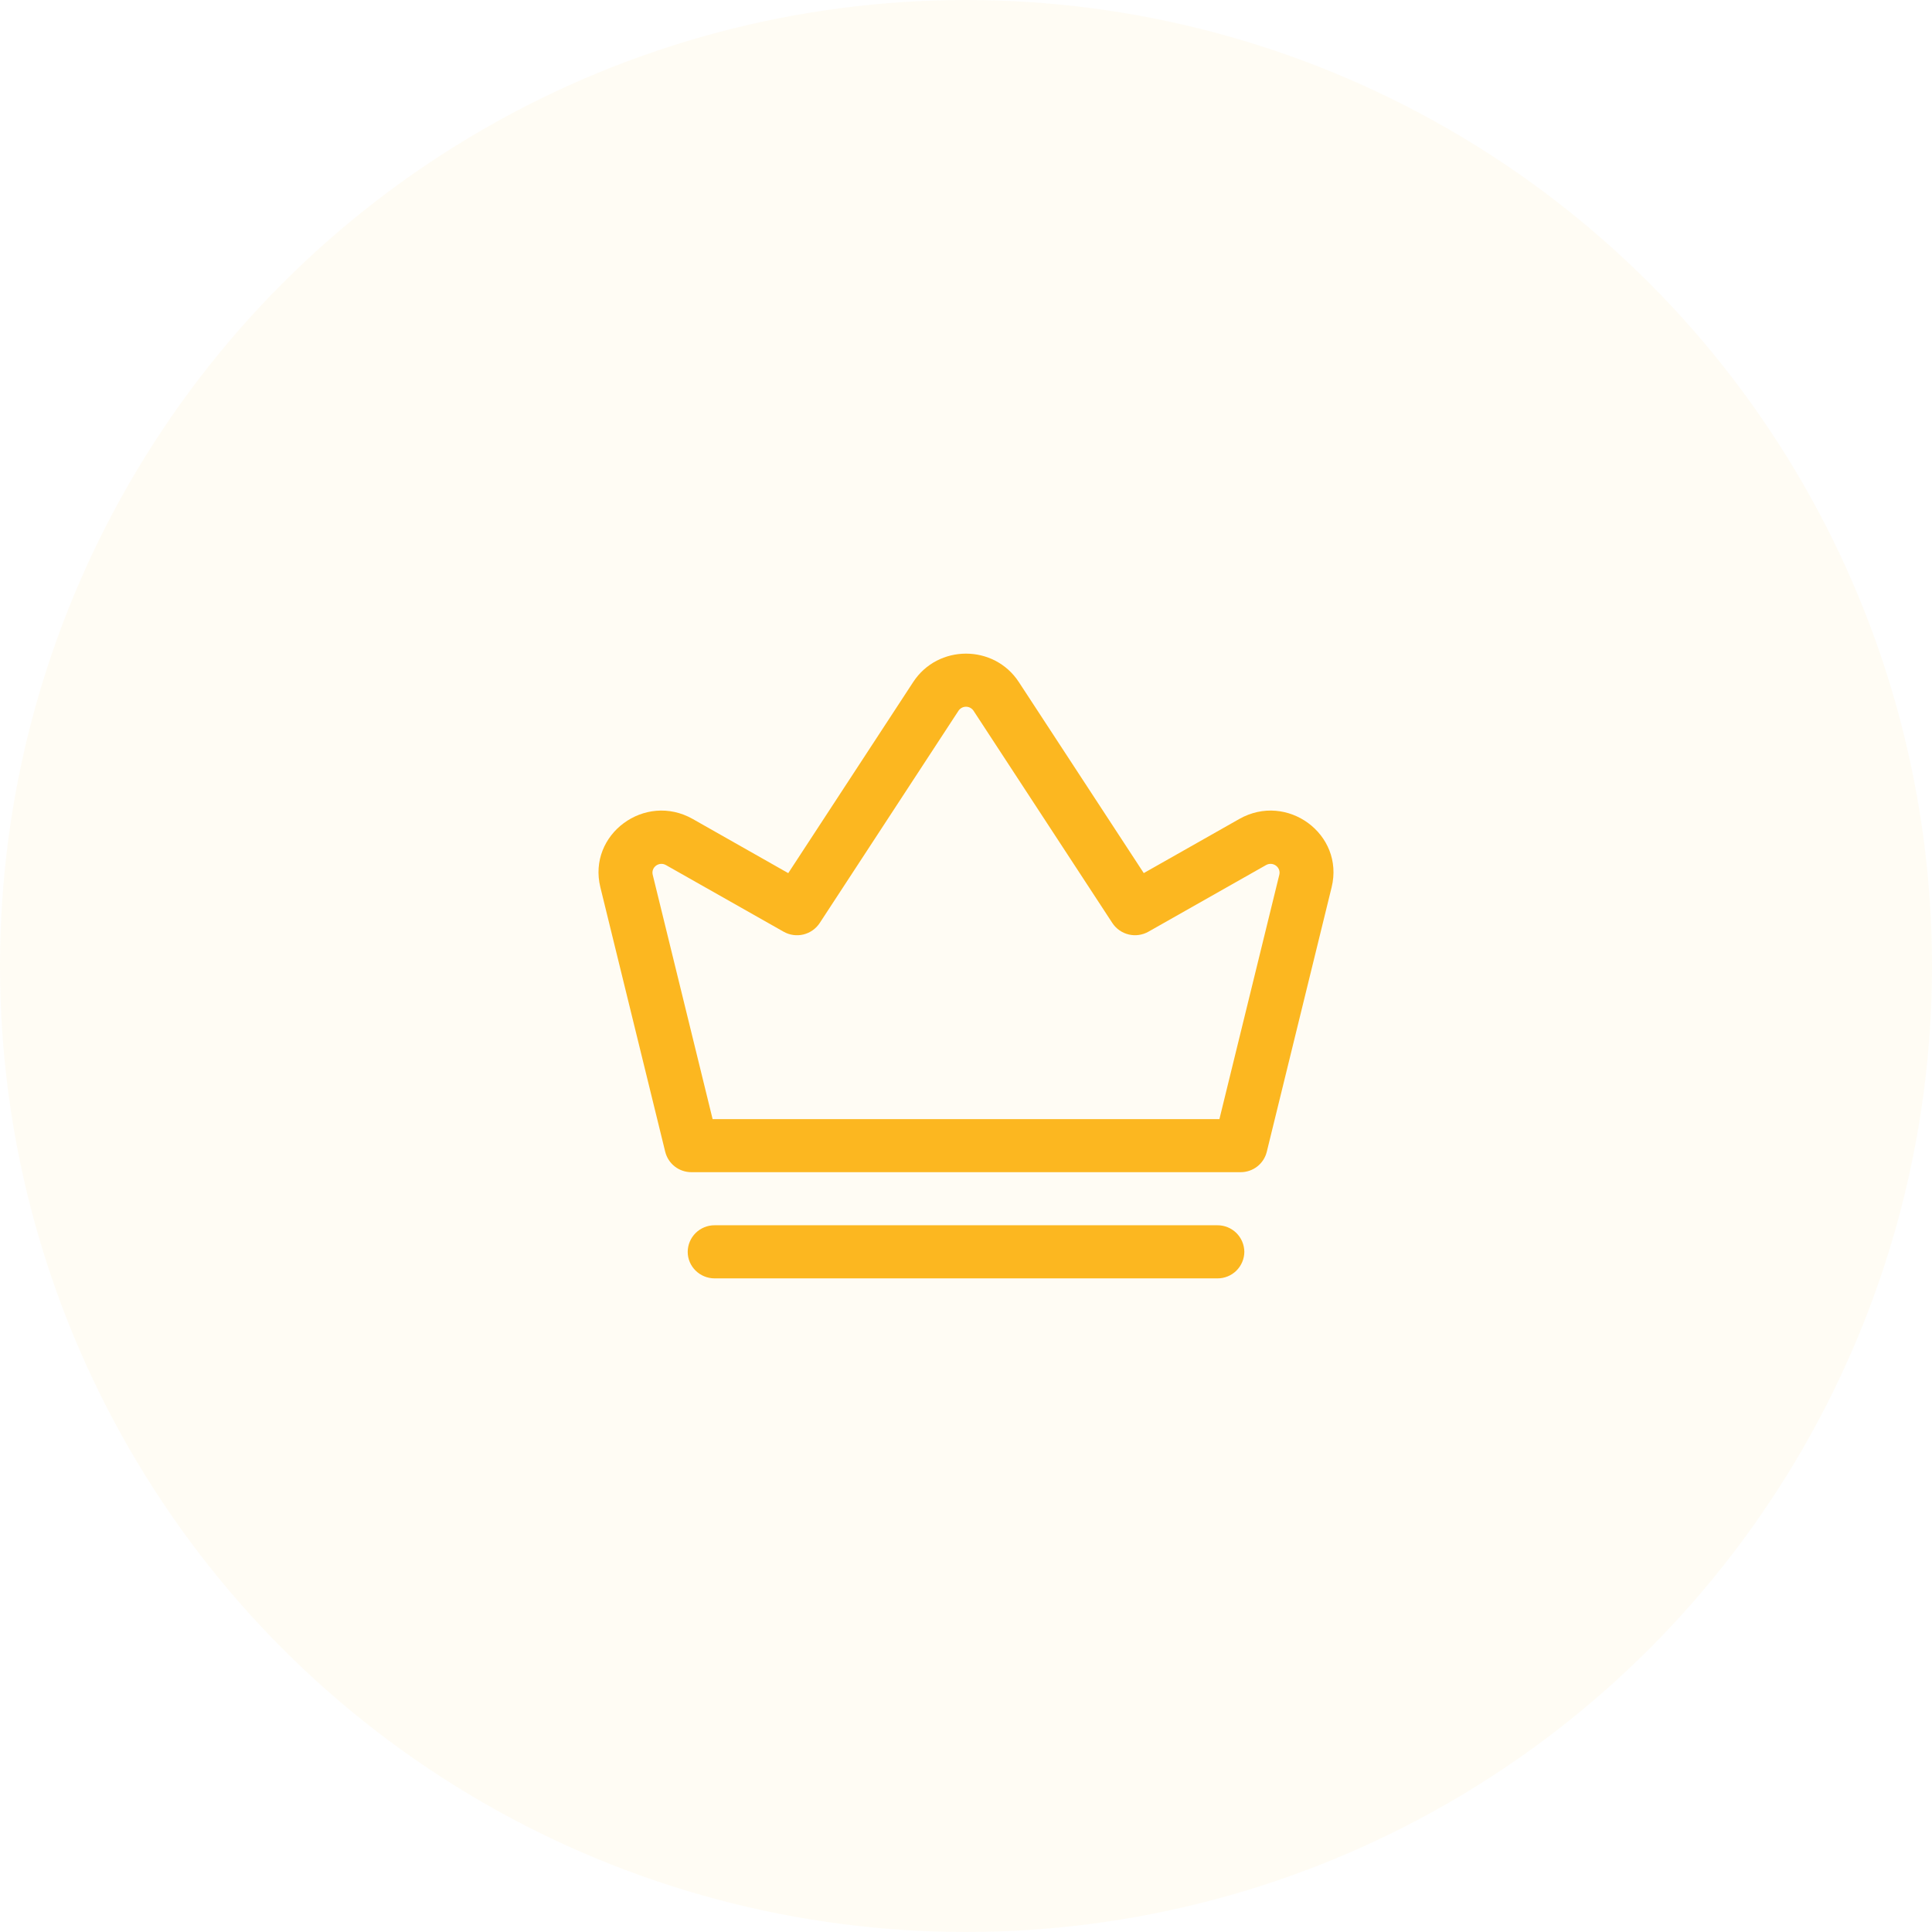
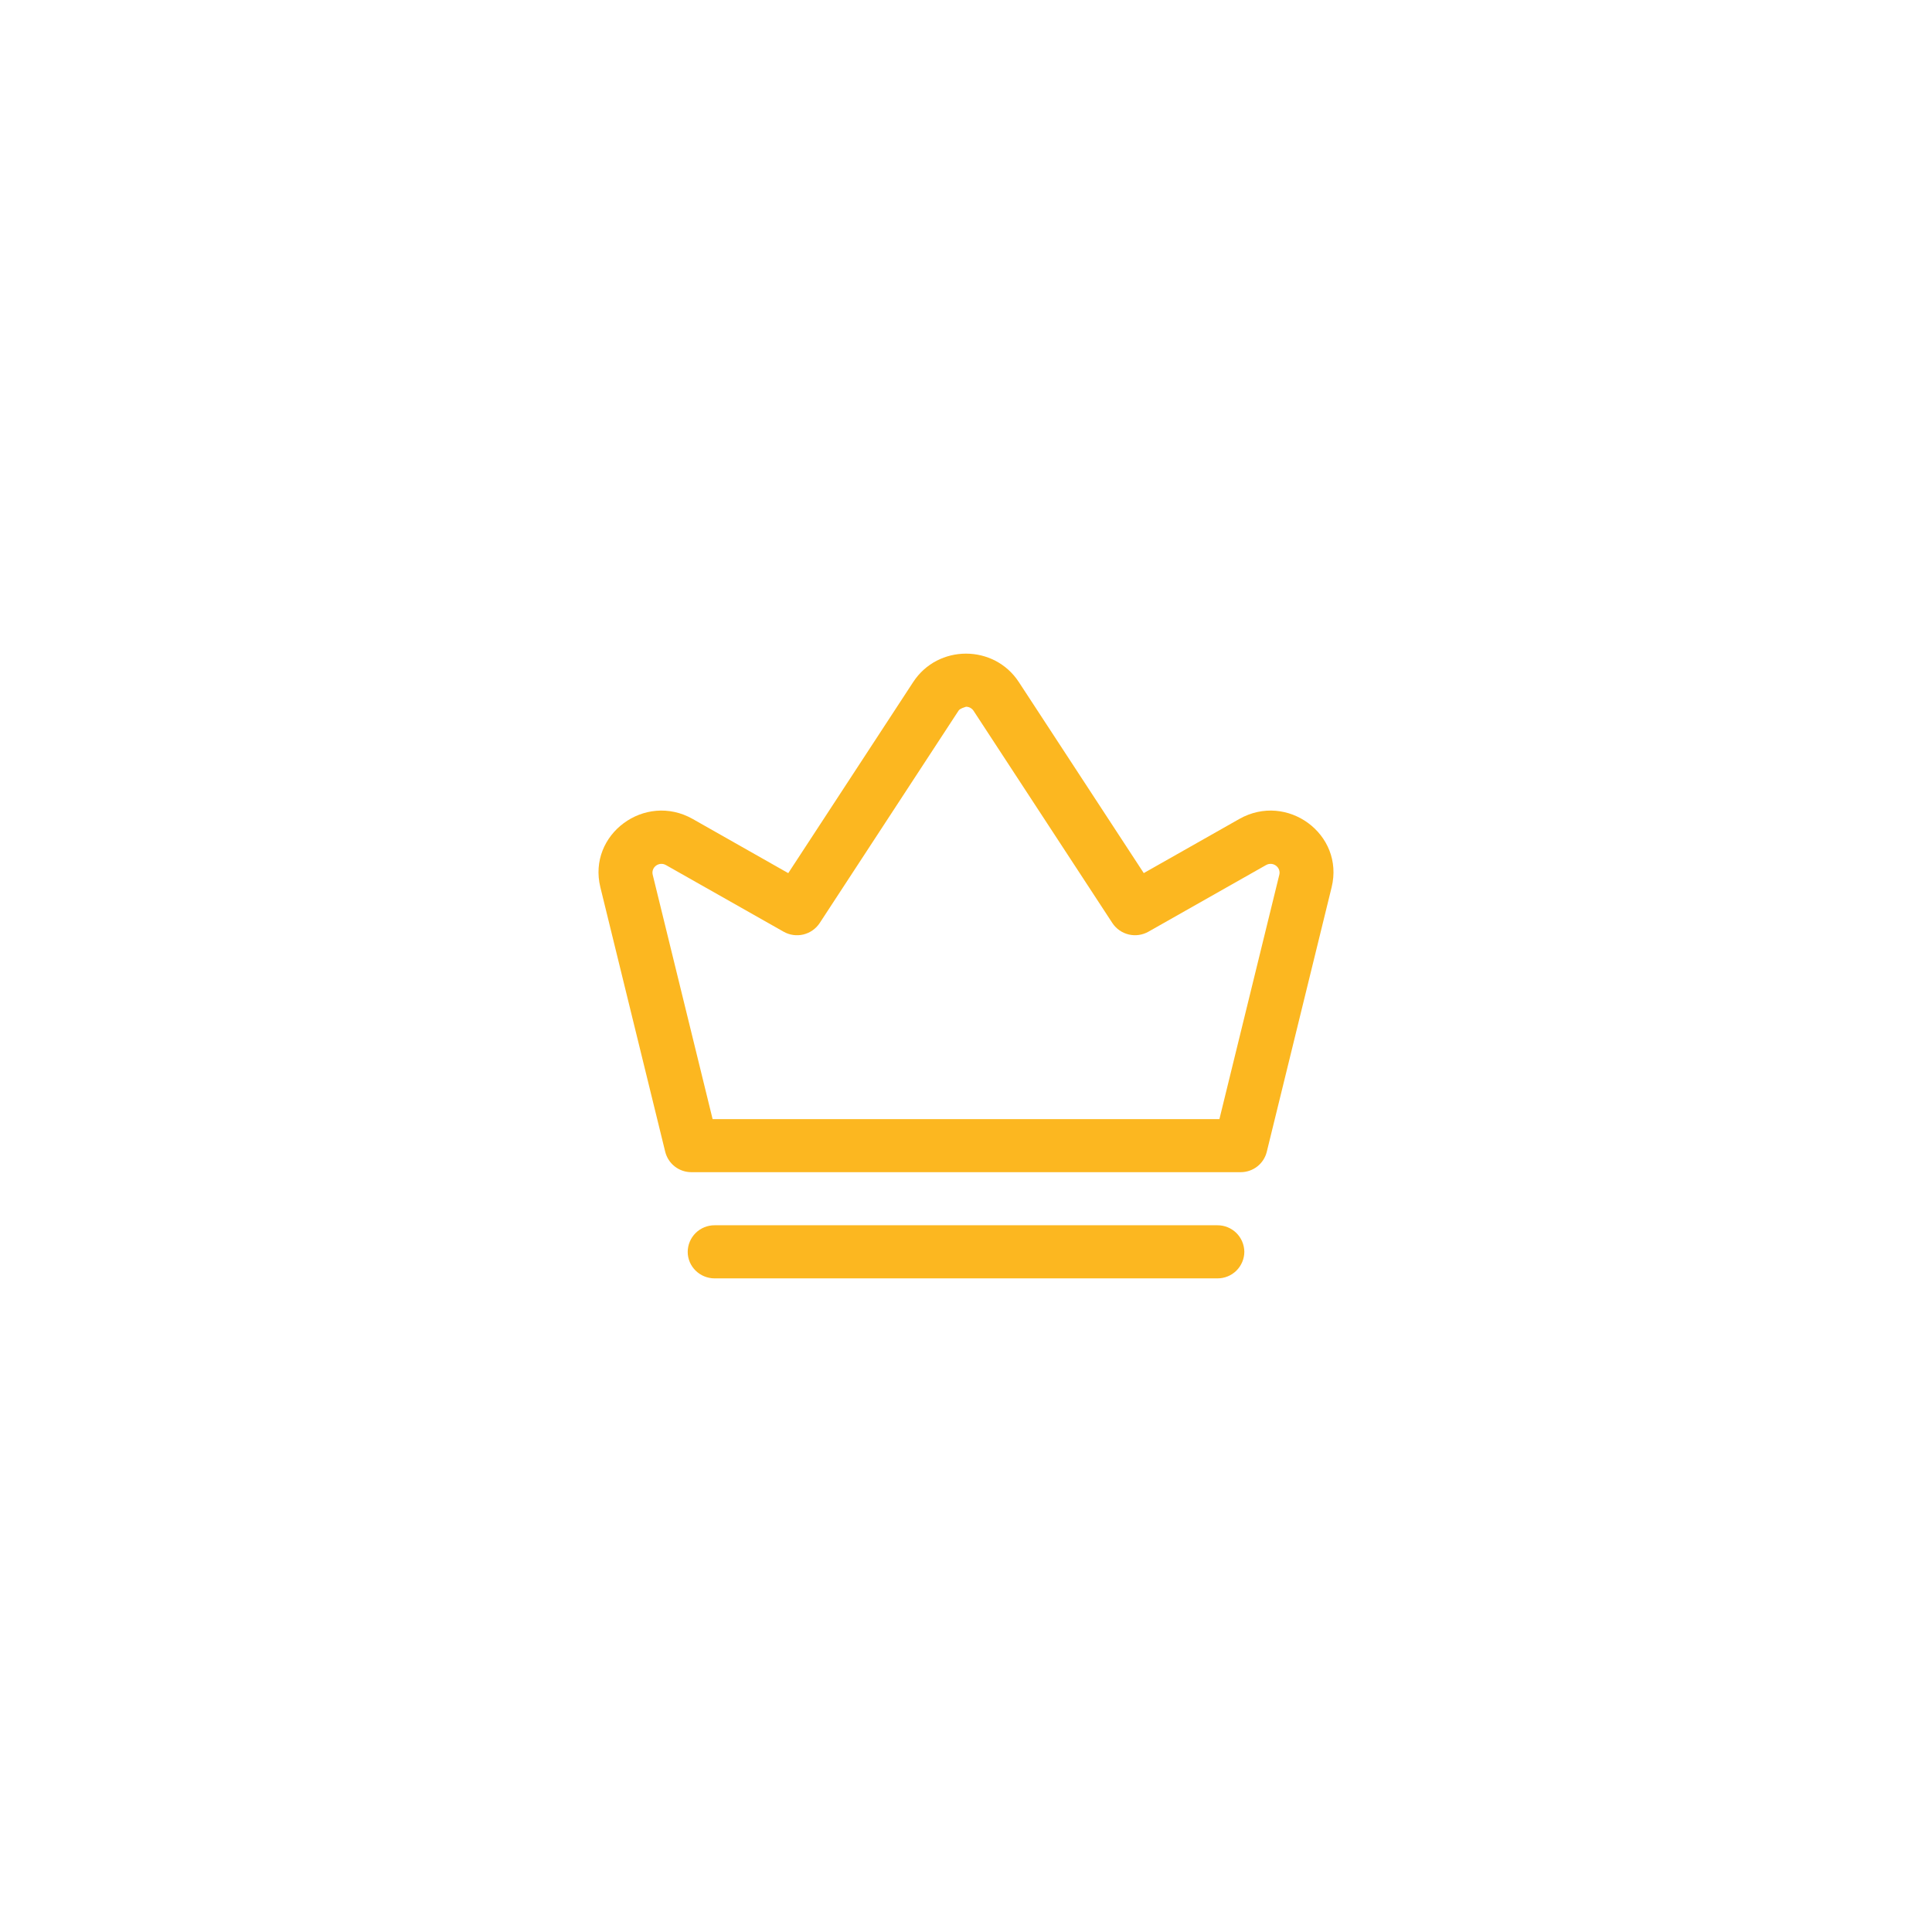
<svg xmlns="http://www.w3.org/2000/svg" width="92" height="92" viewBox="0 0 92 92" fill="none">
-   <circle cx="46" cy="46" r="46" fill="#FCB720" fill-opacity="0.05" />
-   <path fill-rule="evenodd" clip-rule="evenodd" d="M48.515 32.478C47.337 30.675 44.663 30.675 43.486 32.478L37.536 41.578L32.989 39C30.711 37.709 27.972 39.732 28.588 42.248L31.678 54.85C31.748 55.127 31.908 55.374 32.134 55.549C32.36 55.724 32.639 55.819 32.925 55.818H59.077C59.363 55.819 59.641 55.724 59.867 55.549C60.093 55.374 60.253 55.127 60.322 54.85L63.411 42.25C64.029 39.73 61.29 37.709 59.012 39L54.465 41.576L48.515 32.478ZM46.359 33.846C46.32 33.787 46.267 33.739 46.204 33.705C46.142 33.671 46.072 33.654 46.001 33.654C45.929 33.654 45.86 33.671 45.797 33.705C45.734 33.739 45.681 33.787 45.642 33.846L39.032 43.956C38.851 44.229 38.573 44.423 38.255 44.5C37.936 44.576 37.6 44.529 37.315 44.367L31.71 41.193C31.384 41.009 30.992 41.298 31.082 41.657L33.934 53.292H58.067L60.919 41.657C61.007 41.298 60.617 41.009 60.289 41.193L54.686 44.367C54.401 44.528 54.066 44.575 53.748 44.499C53.429 44.422 53.152 44.229 52.971 43.956L46.359 33.846Z" fill="#FCB720" />
+   <path fill-rule="evenodd" clip-rule="evenodd" d="M48.515 32.478C47.337 30.675 44.663 30.675 43.486 32.478L37.536 41.578L32.989 39C30.711 37.709 27.972 39.732 28.588 42.248L31.678 54.85C31.748 55.127 31.908 55.374 32.134 55.549C32.36 55.724 32.639 55.819 32.925 55.818H59.077C59.363 55.819 59.641 55.724 59.867 55.549C60.093 55.374 60.253 55.127 60.322 54.85L63.411 42.25C64.029 39.73 61.29 37.709 59.012 39L54.465 41.576L48.515 32.478ZM46.359 33.846C46.32 33.787 46.267 33.739 46.204 33.705C46.142 33.671 46.072 33.654 46.001 33.654C45.734 33.739 45.681 33.787 45.642 33.846L39.032 43.956C38.851 44.229 38.573 44.423 38.255 44.5C37.936 44.576 37.6 44.529 37.315 44.367L31.71 41.193C31.384 41.009 30.992 41.298 31.082 41.657L33.934 53.292H58.067L60.919 41.657C61.007 41.298 60.617 41.009 60.289 41.193L54.686 44.367C54.401 44.528 54.066 44.575 53.748 44.499C53.429 44.422 53.152 44.229 52.971 43.956L46.359 33.846Z" fill="#FCB720" />
  <path d="M34.031 58.346C33.864 58.345 33.698 58.377 33.543 58.44C33.388 58.503 33.246 58.596 33.127 58.713C33.008 58.831 32.913 58.971 32.848 59.125C32.783 59.279 32.749 59.444 32.748 59.612C32.748 60.31 33.324 60.875 34.031 60.875H57.971C58.308 60.877 58.633 60.746 58.874 60.509C59.114 60.272 59.251 59.949 59.254 59.612C59.252 59.444 59.218 59.279 59.153 59.125C59.088 58.971 58.993 58.831 58.874 58.713C58.755 58.596 58.614 58.503 58.459 58.44C58.304 58.377 58.138 58.345 57.971 58.346H34.031Z" fill="#FCB720" />
</svg>